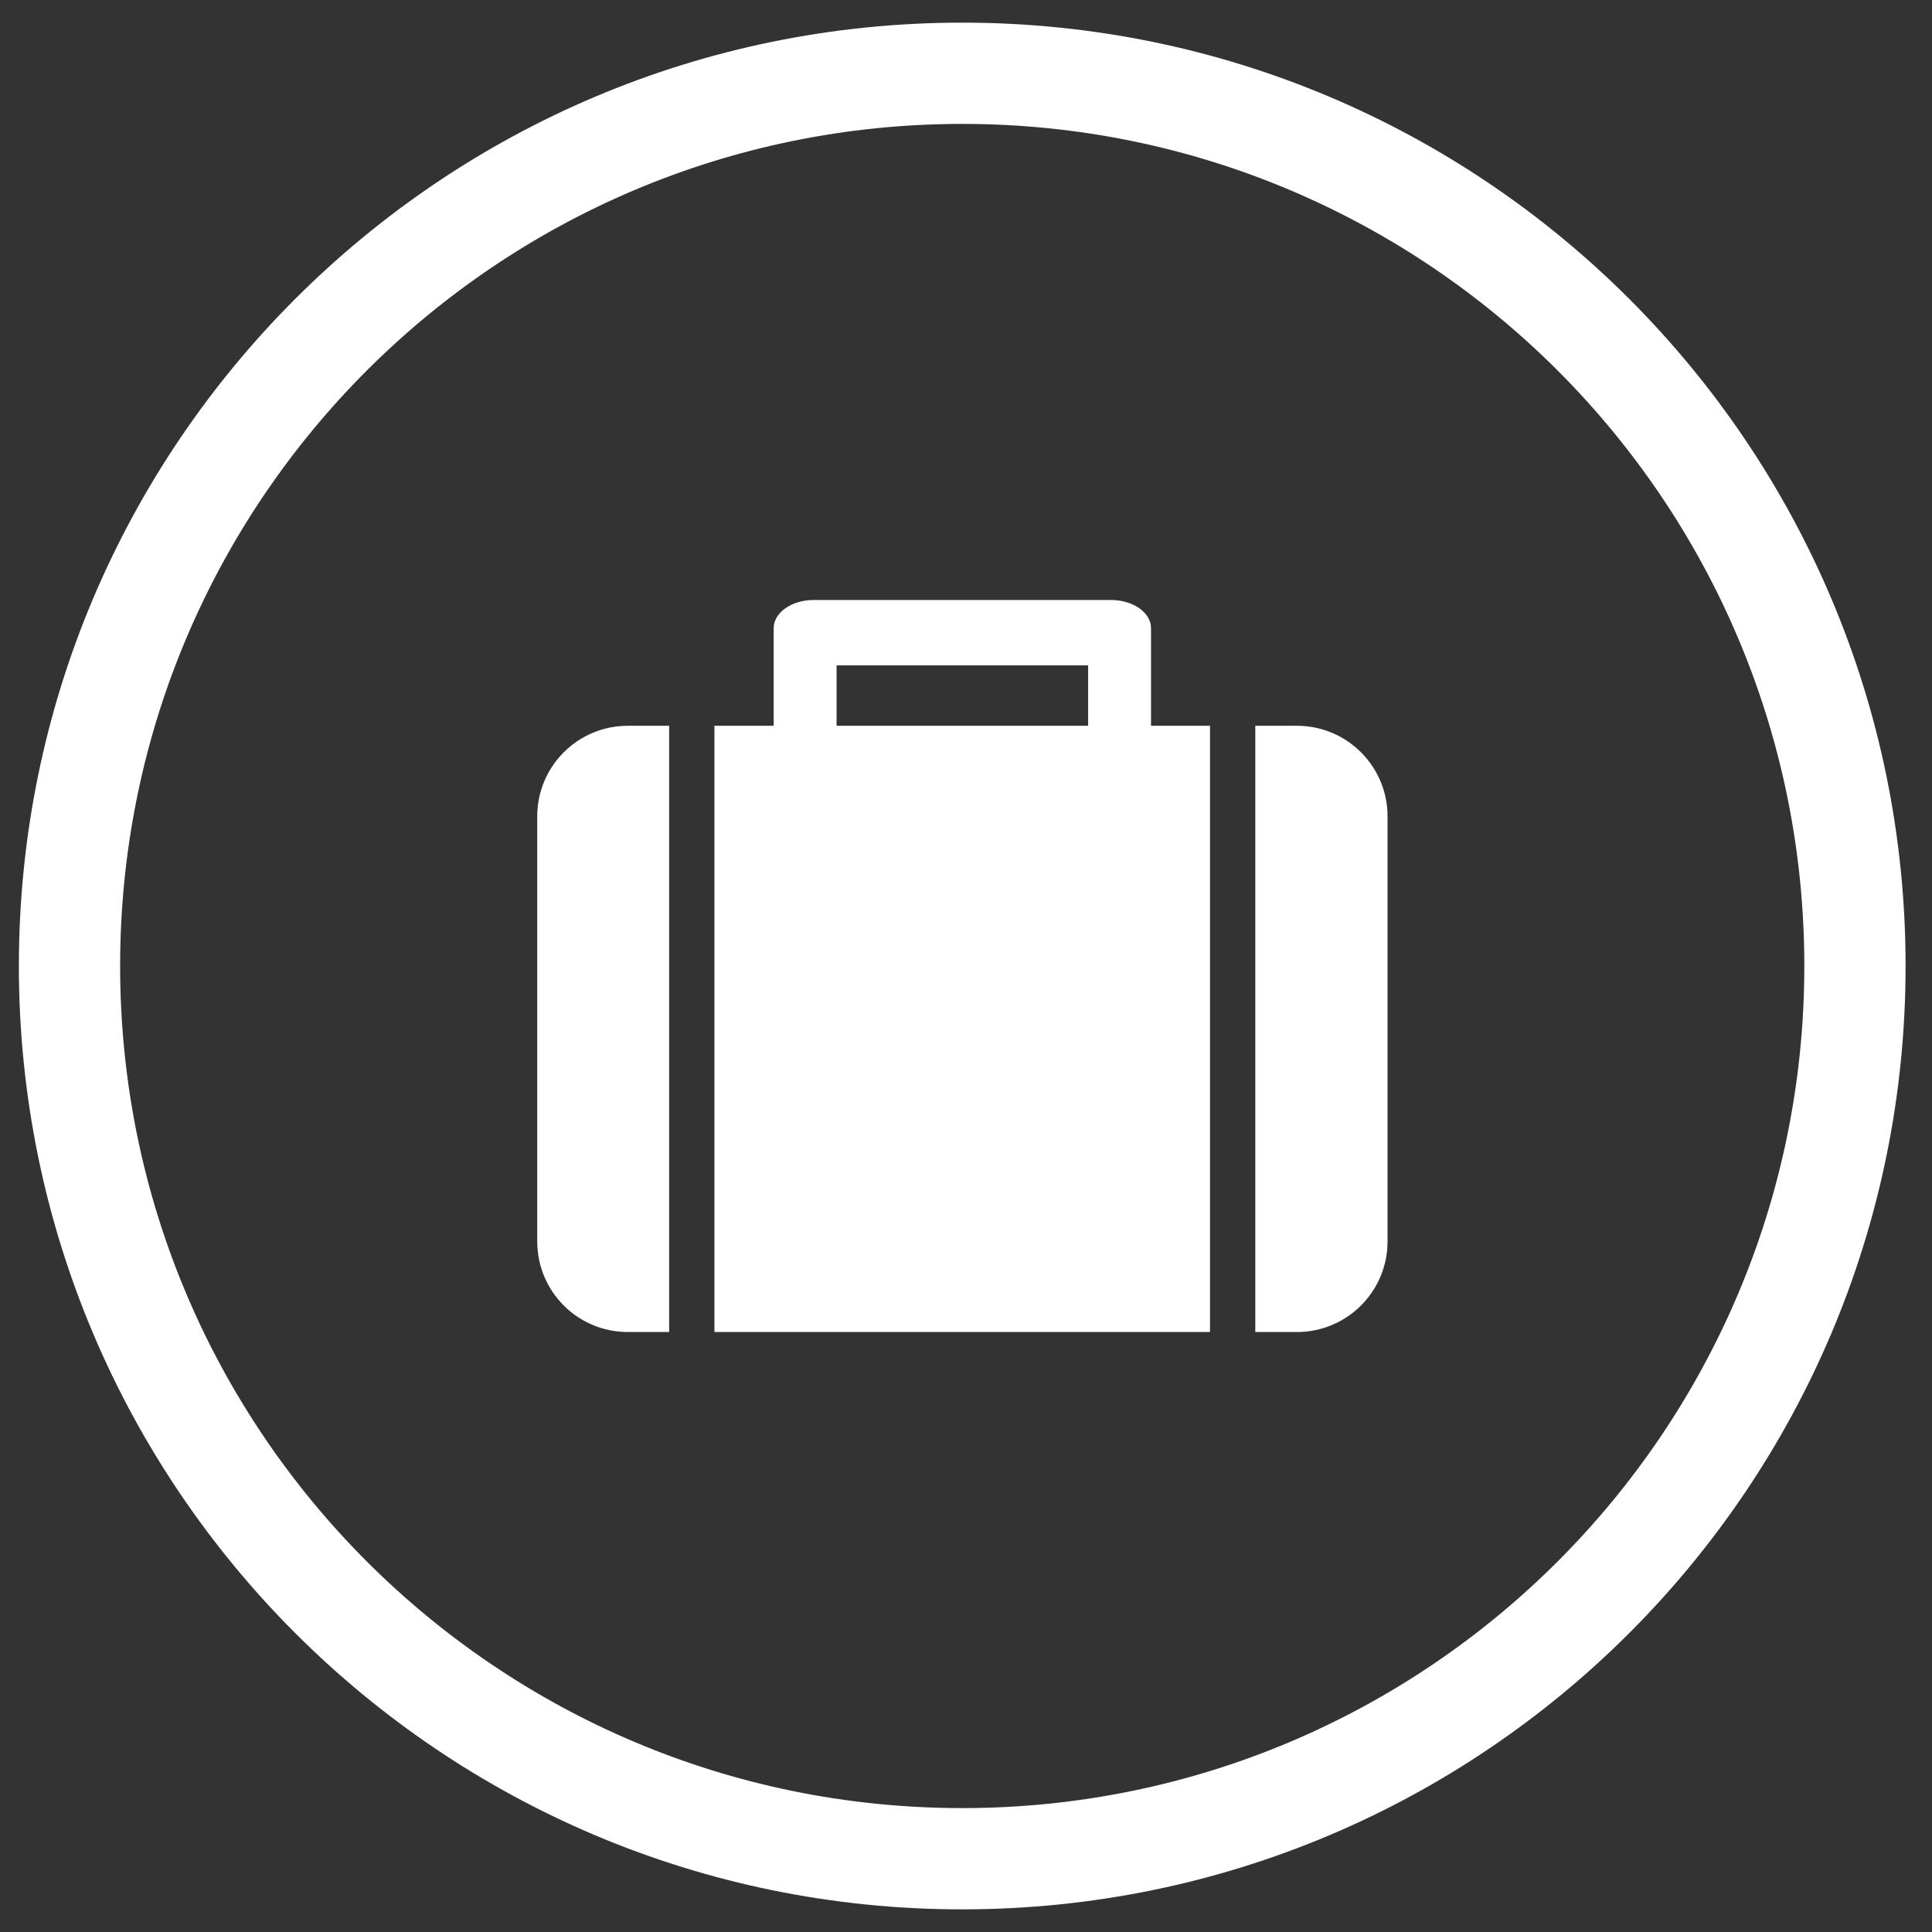
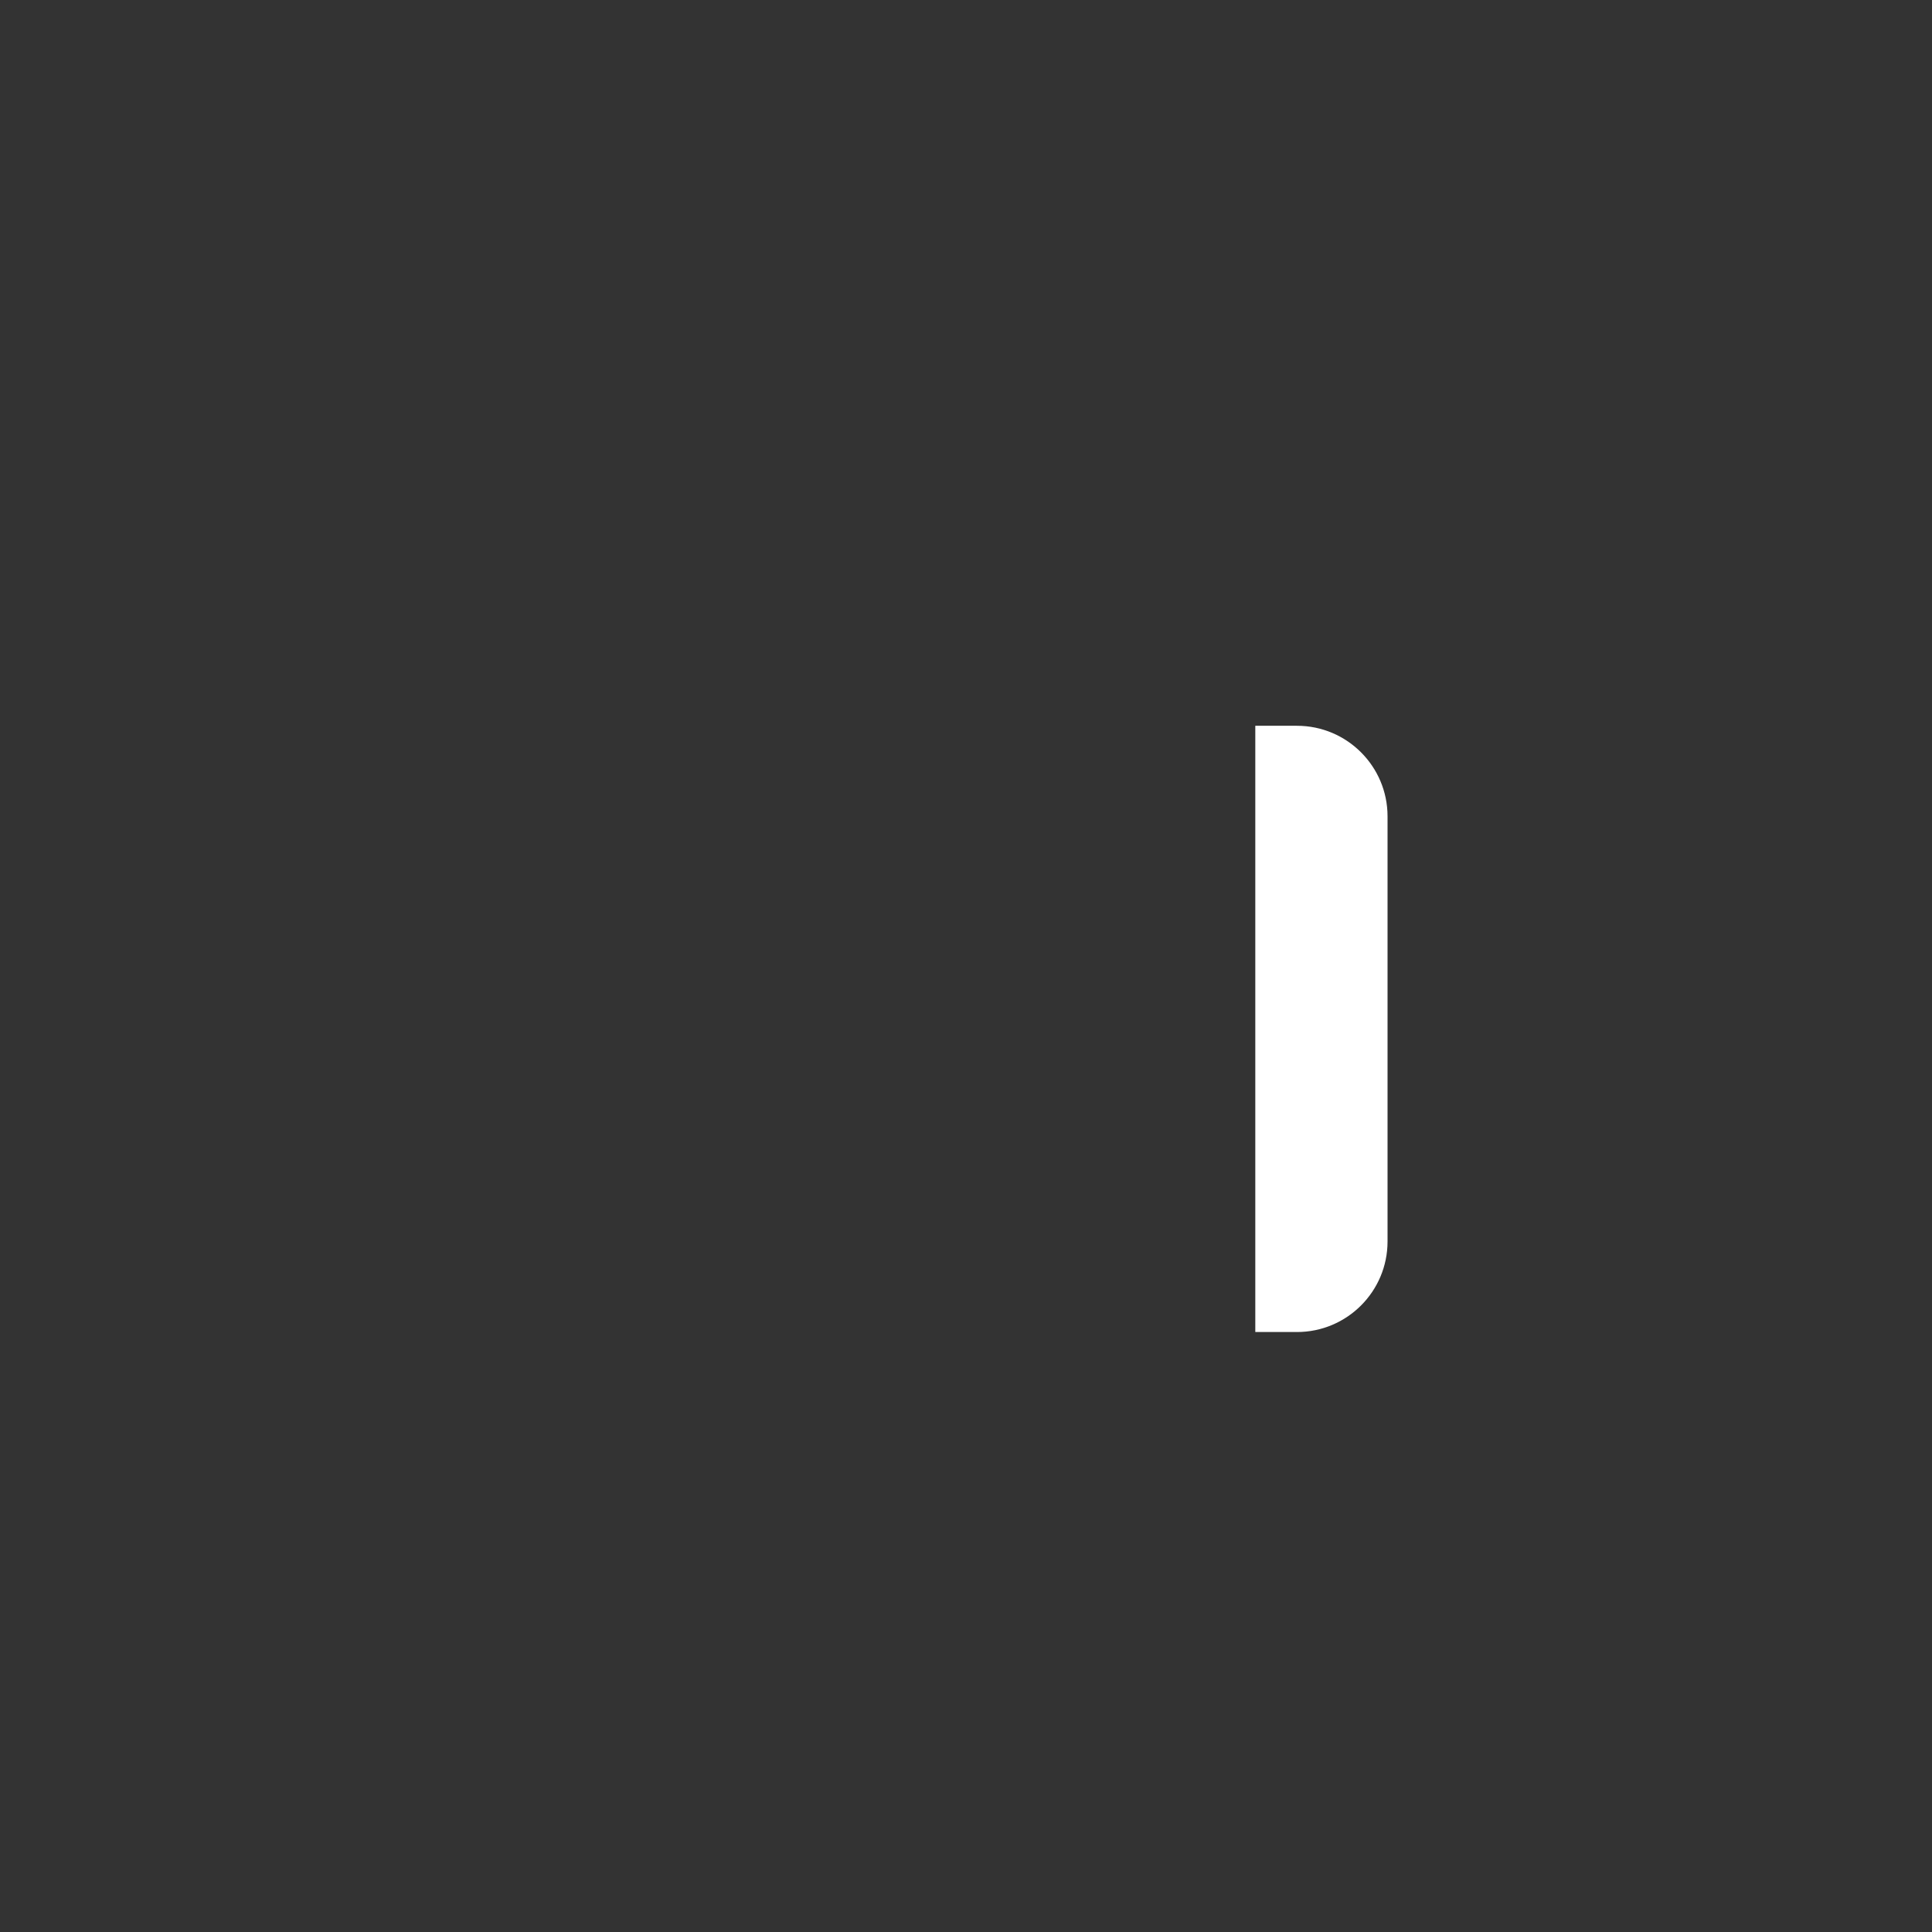
<svg xmlns="http://www.w3.org/2000/svg" version="1.1" id="Capa_1" x="0px" y="0px" width="256px" height="256px" viewBox="0 0 256 256" enable-background="new 0 0 256 256" xml:space="preserve">
  <rect x="0" y="0" width="256" height="256" fill="#333333" stroke="none" />
  <g id="Icono">
-     <path fill="#FFFFFF" d="M88.667,96.17h-5.48c-6.63,0-12,5.37-12,12v56.33c0,6.63,5.37,12,12,12h5.48V96.17z" />
    <g>
-       <path fill="#FFFFFF" d="M160.333,176.5V96.17h-7.817V83.23c0-2.06-2.38-3.73-5.32-3.73h-39.35c-2.94,0-5.33,1.67-5.33,3.73v12.94    h-7.85v80.33H160.333z M110.852,88.167h33.333v8h-33.333V88.167z" />
      <path fill="#FFFFFF" d="M171.857,96.17h-5.523v80.33h5.523c6.62,0,12-5.37,12-12v-56.33    C183.857,101.54,178.477,96.17,171.857,96.17z" />
    </g>
  </g>
-   <path id="Circunferencia" fill="#FFFFFF" d="M127.5,3C58.464,3,2.5,58.964,2.5,128s55.964,125,125,125s125-55.964,125-125  S196.536,3,127.5,3z M127.5,239.582c-61.625,0-111.582-49.957-111.582-111.582S65.875,16.418,127.5,16.418  S239.082,66.375,239.082,128S189.125,239.582,127.5,239.582z" />
</svg>